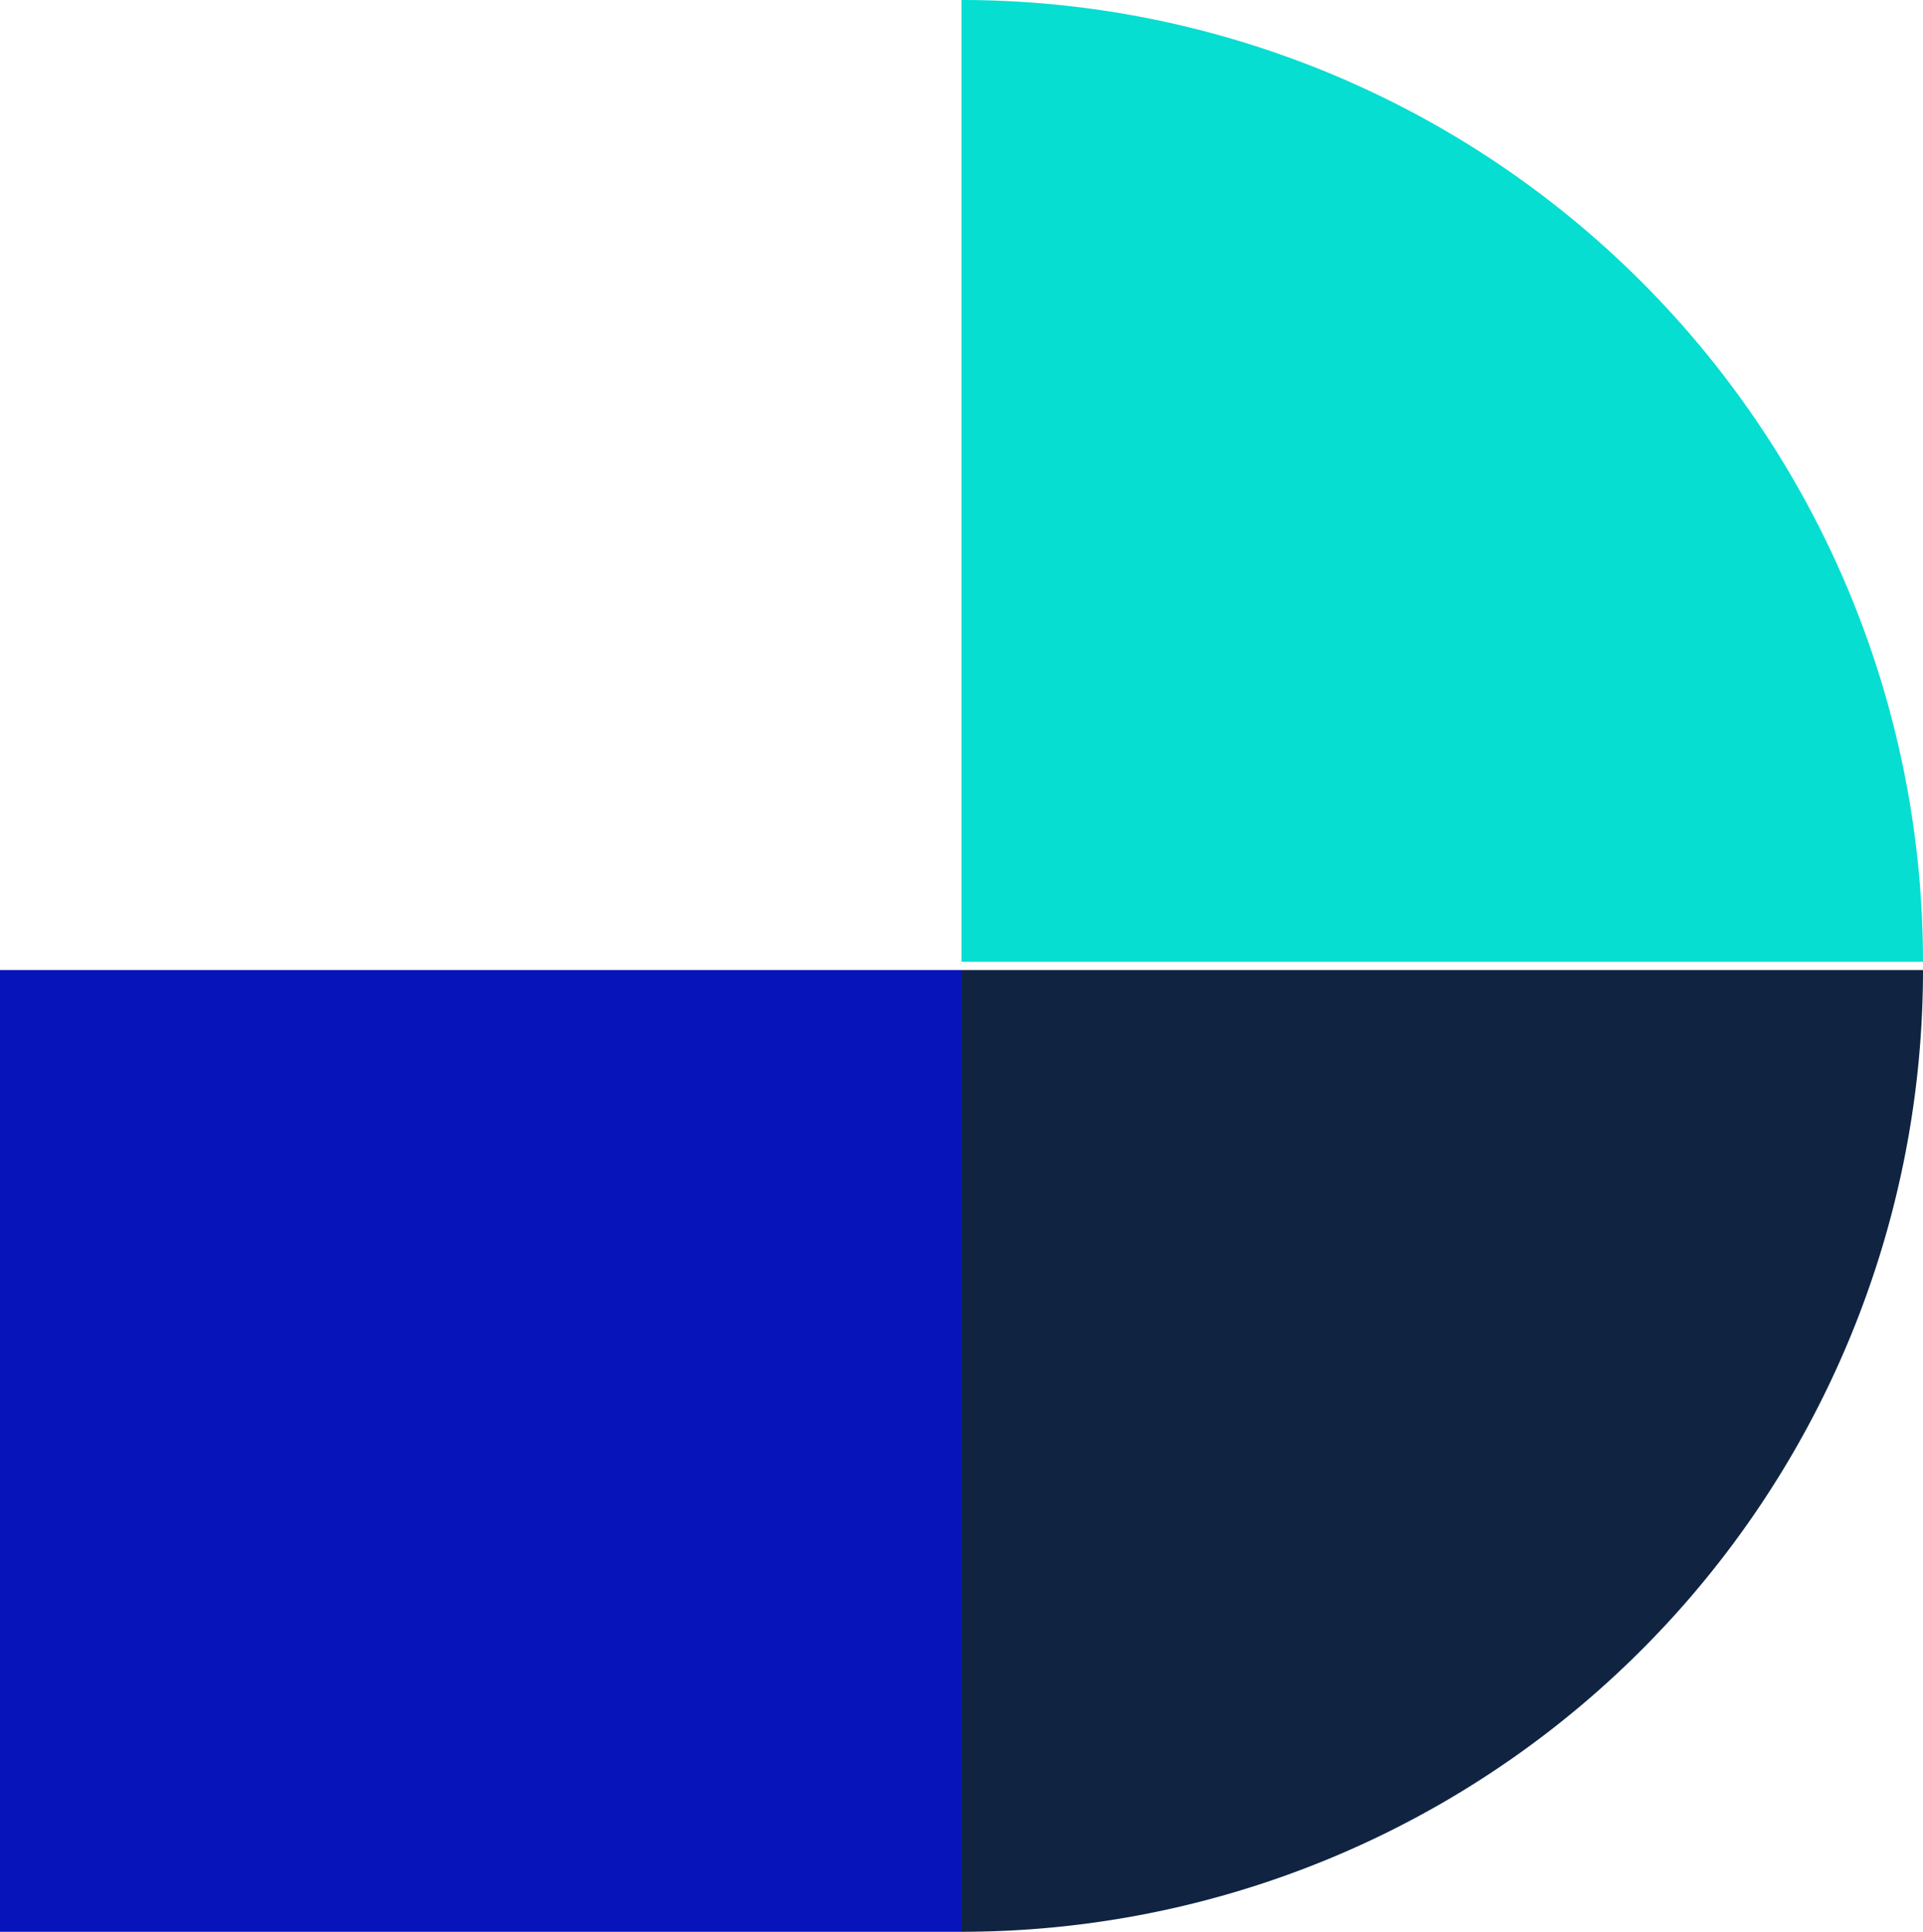
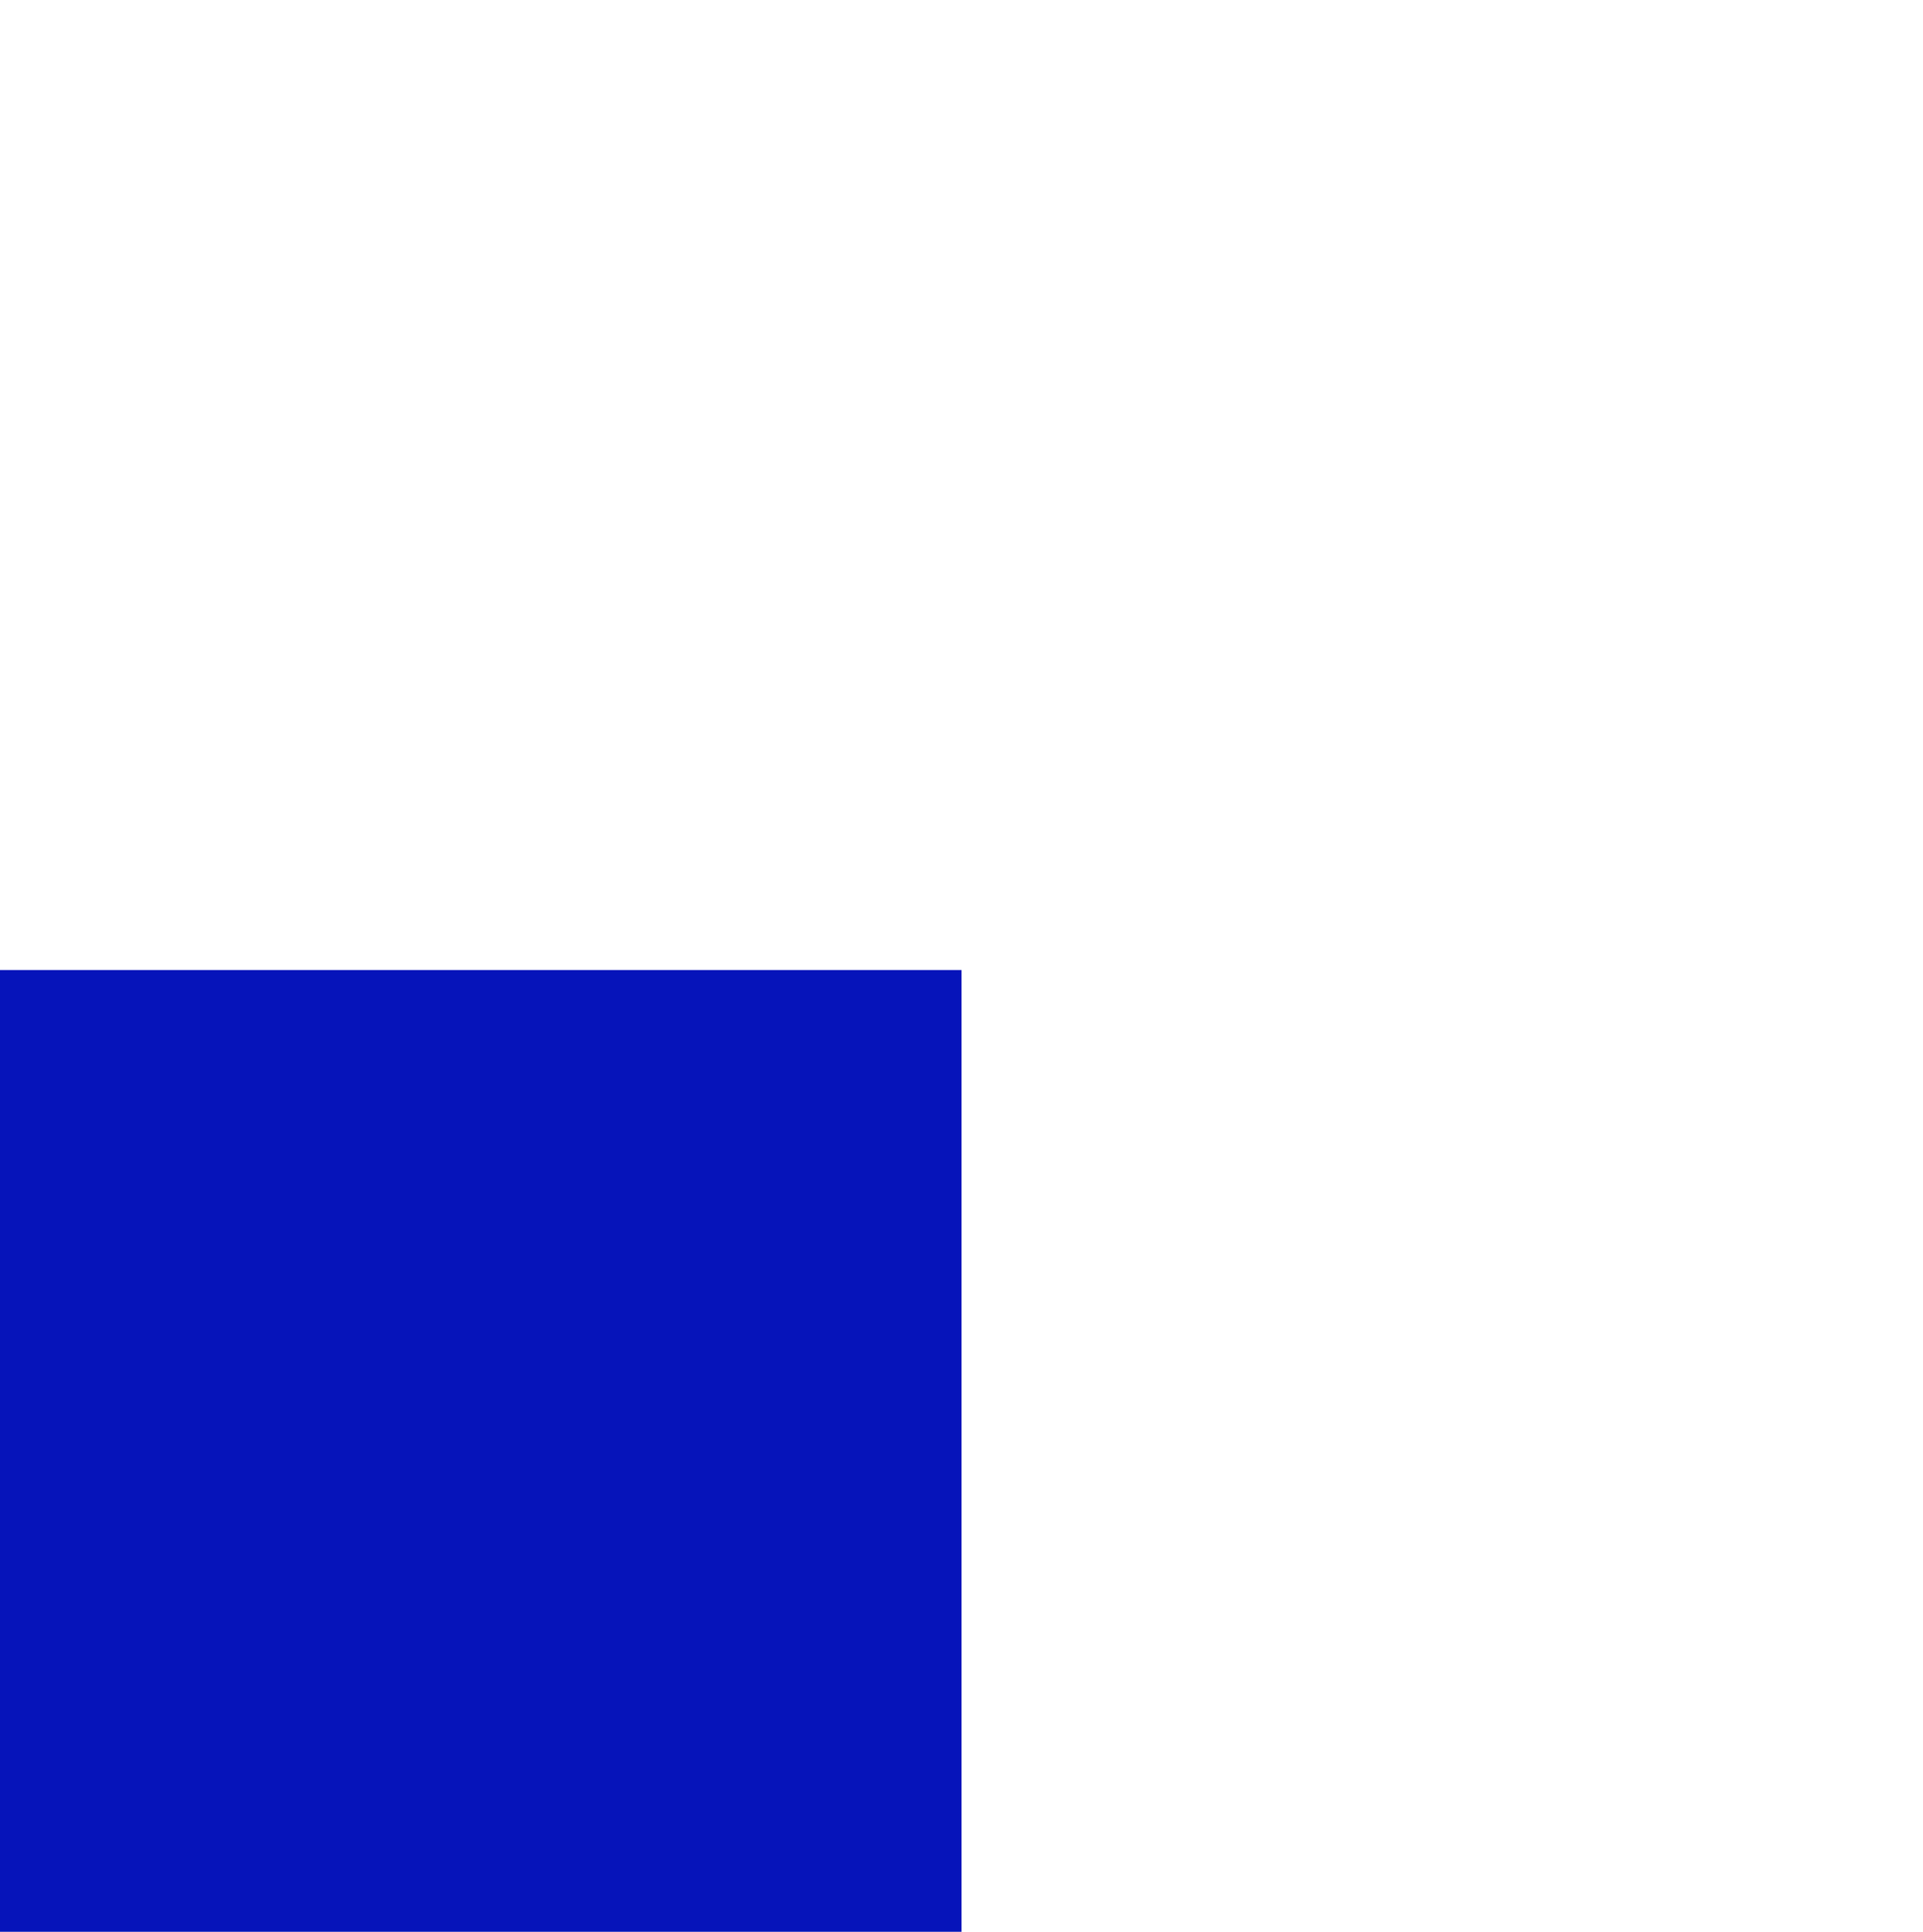
<svg xmlns="http://www.w3.org/2000/svg" width="70" height="70.3" viewBox="0 0 70 70.3">
  <g transform="translate(384.756 1964.3) rotate(180)">
-     <path d="M0,0H0A35,35,0,0,1,35,35v0a0,0,0,0,1,0,0H0a0,0,0,0,1,0,0V0A0,0,0,0,1,0,0Z" transform="translate(349.756 1964.3) rotate(180)" fill="#05ded1" />
    <rect width="35" height="35" transform="translate(349.756 1894)" fill="#0614ba" />
-     <path d="M0,0H0A35,35,0,0,1,35,35v0a0,0,0,0,1,0,0H0a0,0,0,0,1,0,0V0A0,0,0,0,1,0,0Z" transform="translate(314.756 1929) rotate(-90)" fill="#102442" />
  </g>
</svg>